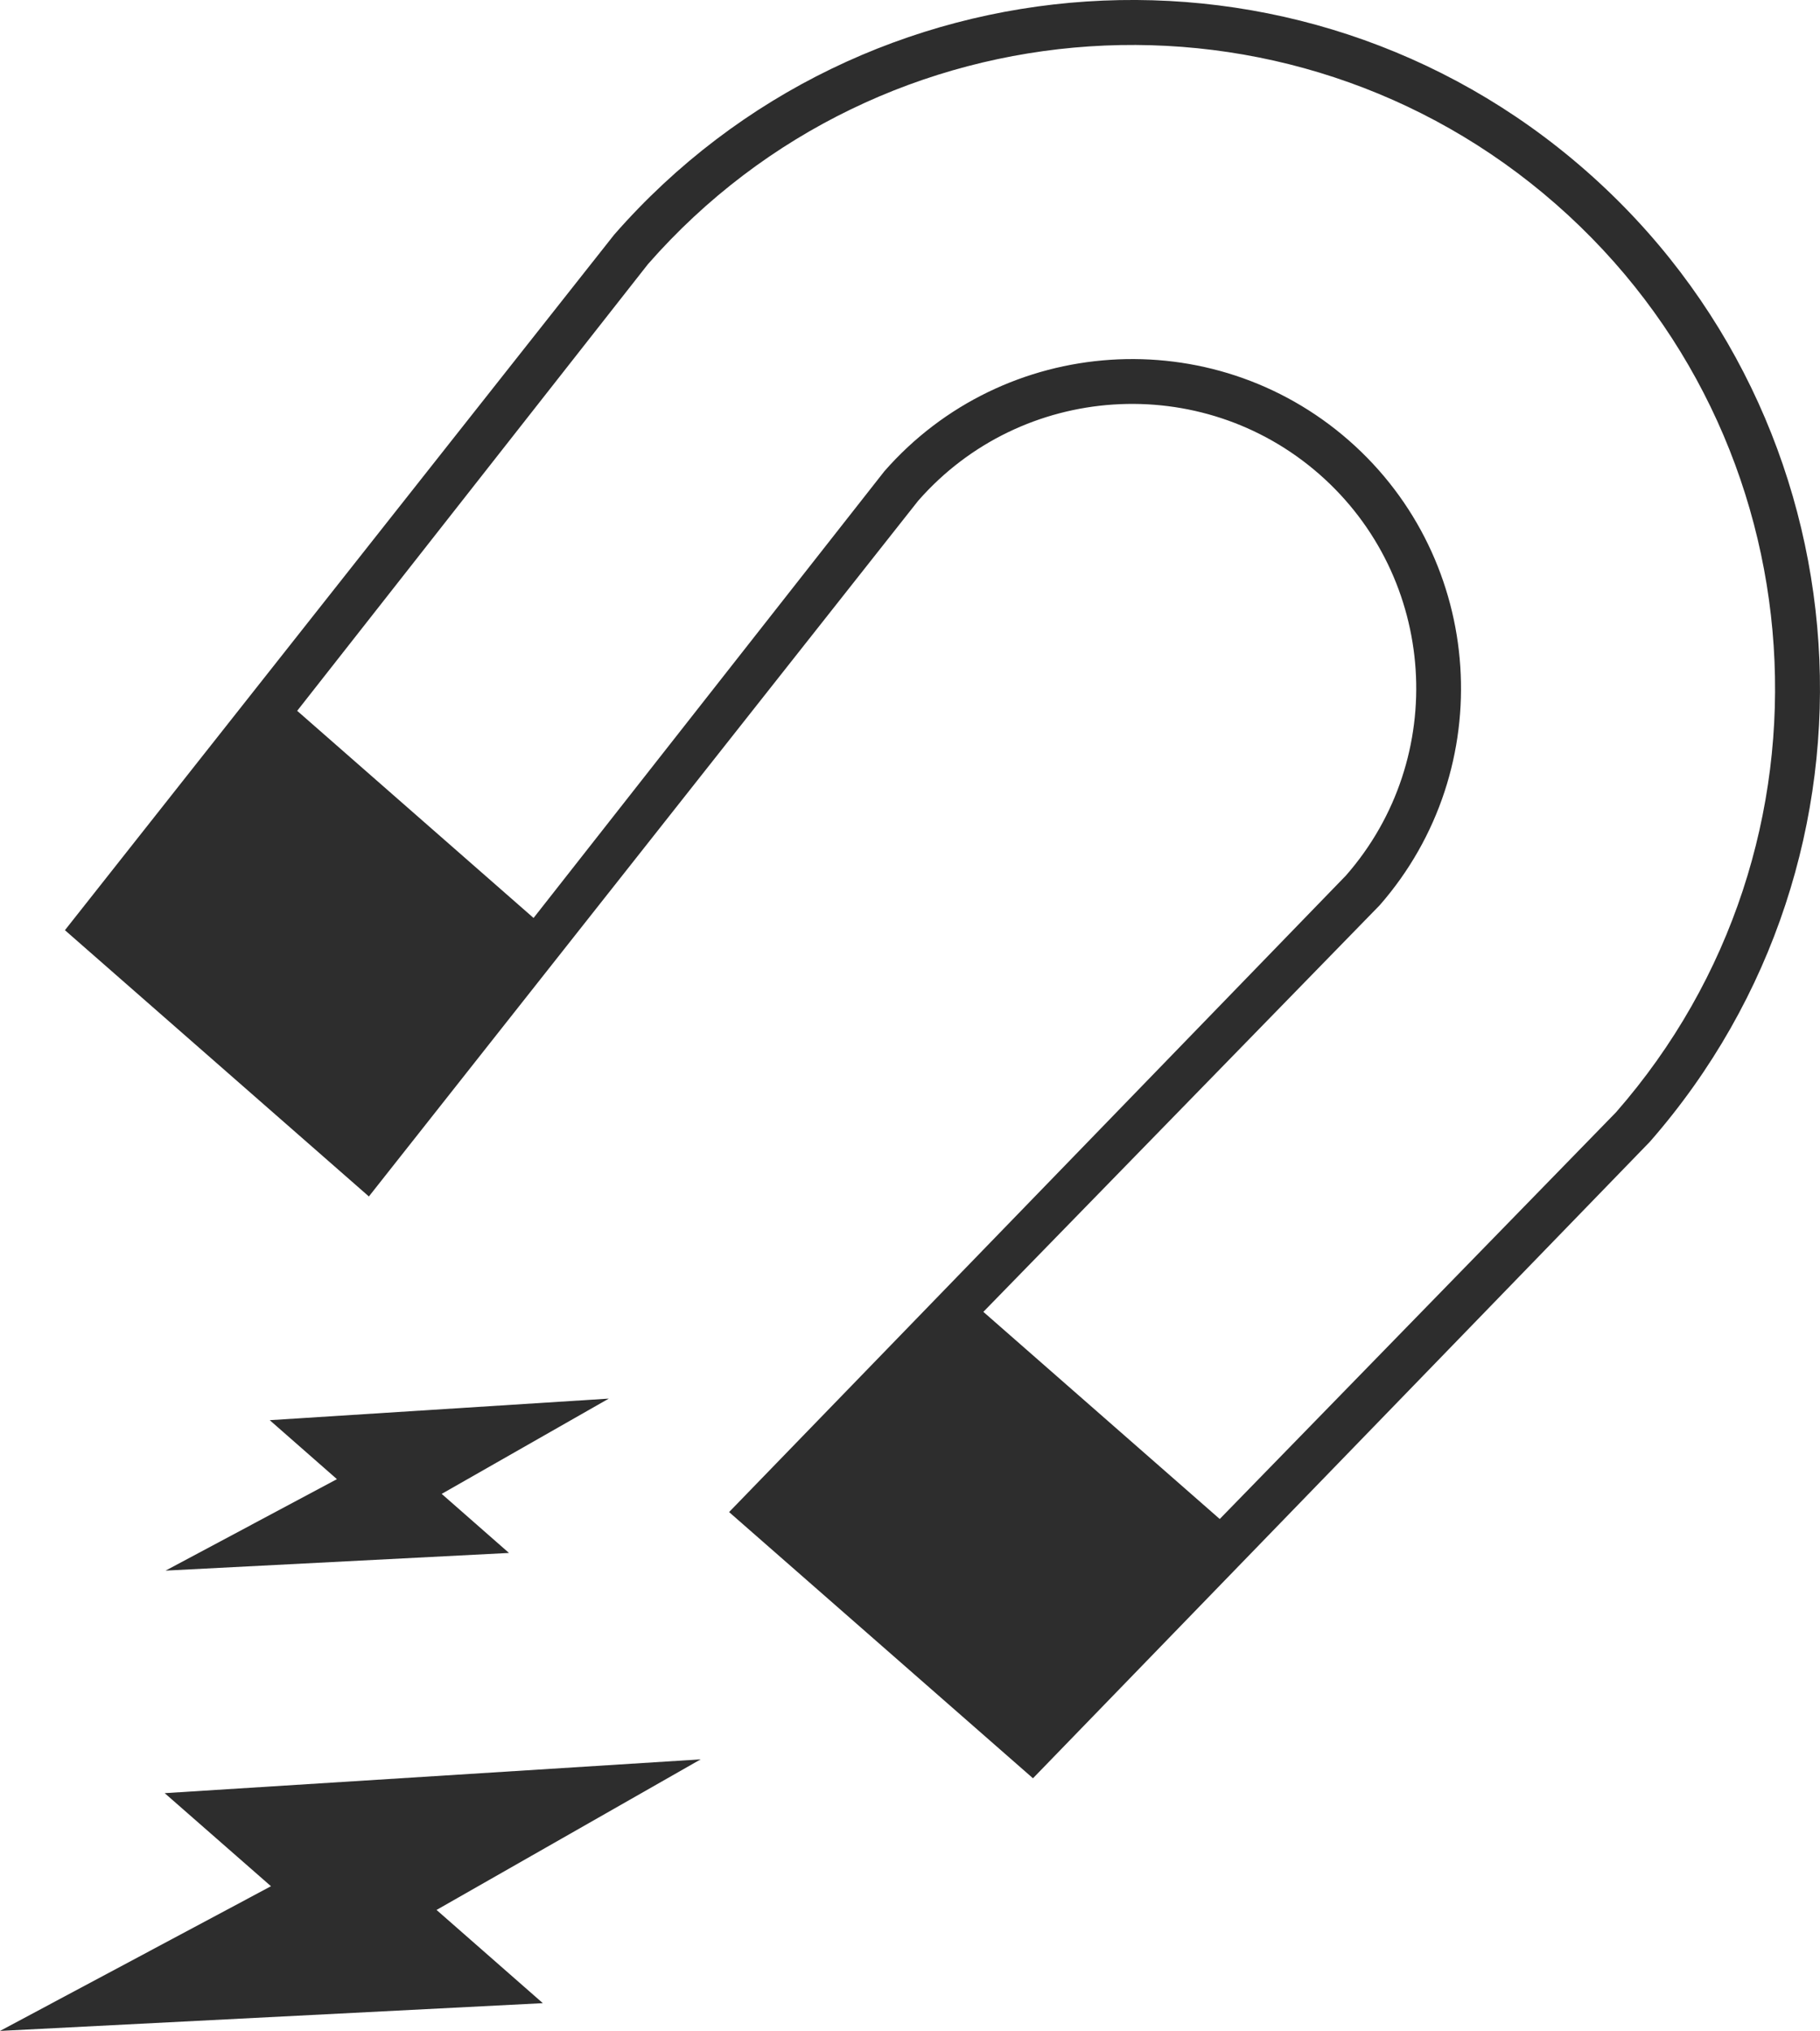
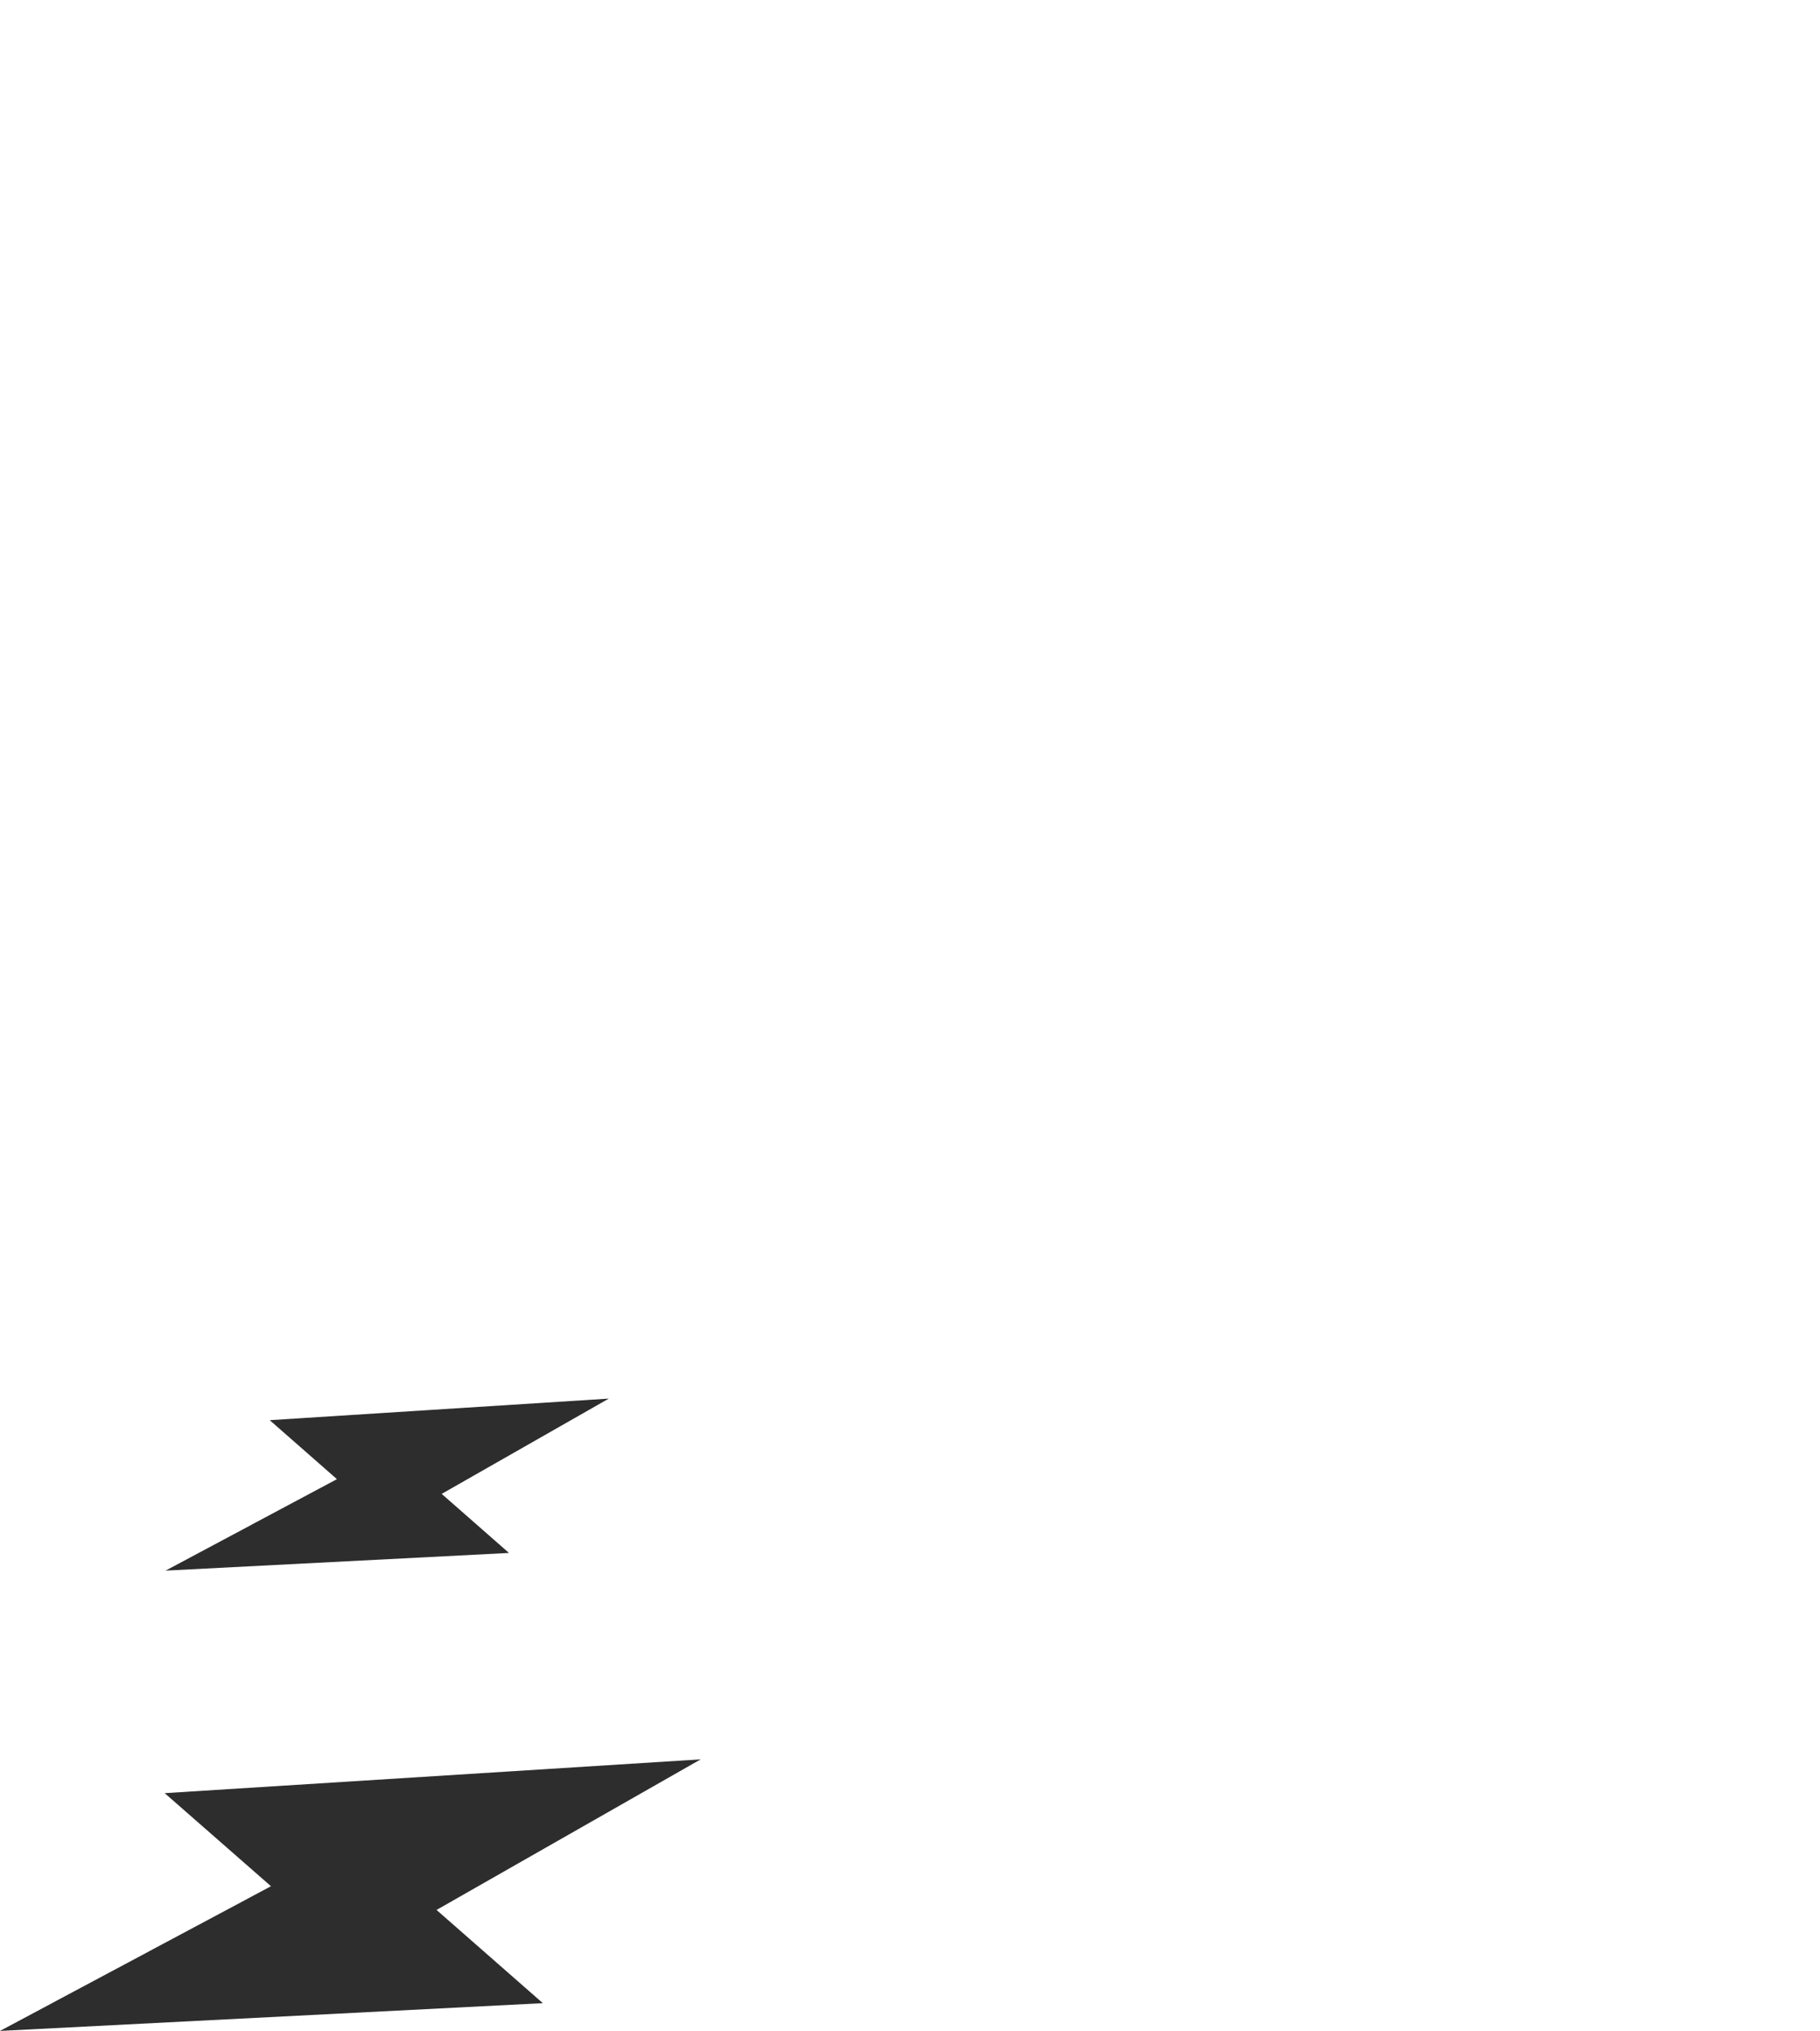
<svg xmlns="http://www.w3.org/2000/svg" version="1.1" id="Capa_1" x="0px" y="0px" width="24.723px" height="27.58px" viewBox="0 0 24.723 27.58" style="enable-background:new 0 0 24.723 27.58;" xml:space="preserve">
  <g>
    <polygon style="fill:#2D2D2D;" points="6.914,21.089 6,20.287 8.27,18.993 3.664,19.286 4.577,20.087 2.249,21.329  " />
    <polygon style="fill:#2D2D2D;" points="2.237,24.351 3.681,25.615 0,27.58 7.374,27.203 5.93,25.937 9.518,23.892  " />
-     <path style="fill:#2D2D2D;" d="M21.537,2.313c-3.878-3.398-9.798-3.007-13.194,0.874l-7.461,9.445l4.129,3.616l7.461-9.447   c1.403-1.602,3.848-1.764,5.45-0.361c1.602,1.403,1.765,3.848,0.361,5.45l-8.379,8.644l4.128,3.615l8.379-8.643   C25.808,11.627,25.415,5.708,21.537,2.313z M21.952,15.105l-5.383,5.523l-3.211-2.813l5.383-5.521   c1.625-1.856,1.436-4.688-0.417-6.312c-1.855-1.625-4.687-1.437-6.311,0.418l-4.765,6.066L4.037,9.653l4.765-6.066   c3.175-3.623,8.708-3.991,12.333-0.815C24.76,5.946,25.127,11.479,21.952,15.105z" />
  </g>
  <g>
</g>
  <g>
</g>
  <g>
</g>
  <g>
</g>
  <g>
</g>
  <g>
</g>
  <g>
</g>
  <g>
</g>
  <g>
</g>
  <g>
</g>
  <g>
</g>
  <g>
</g>
  <g>
</g>
  <g>
</g>
  <g>
</g>
</svg>